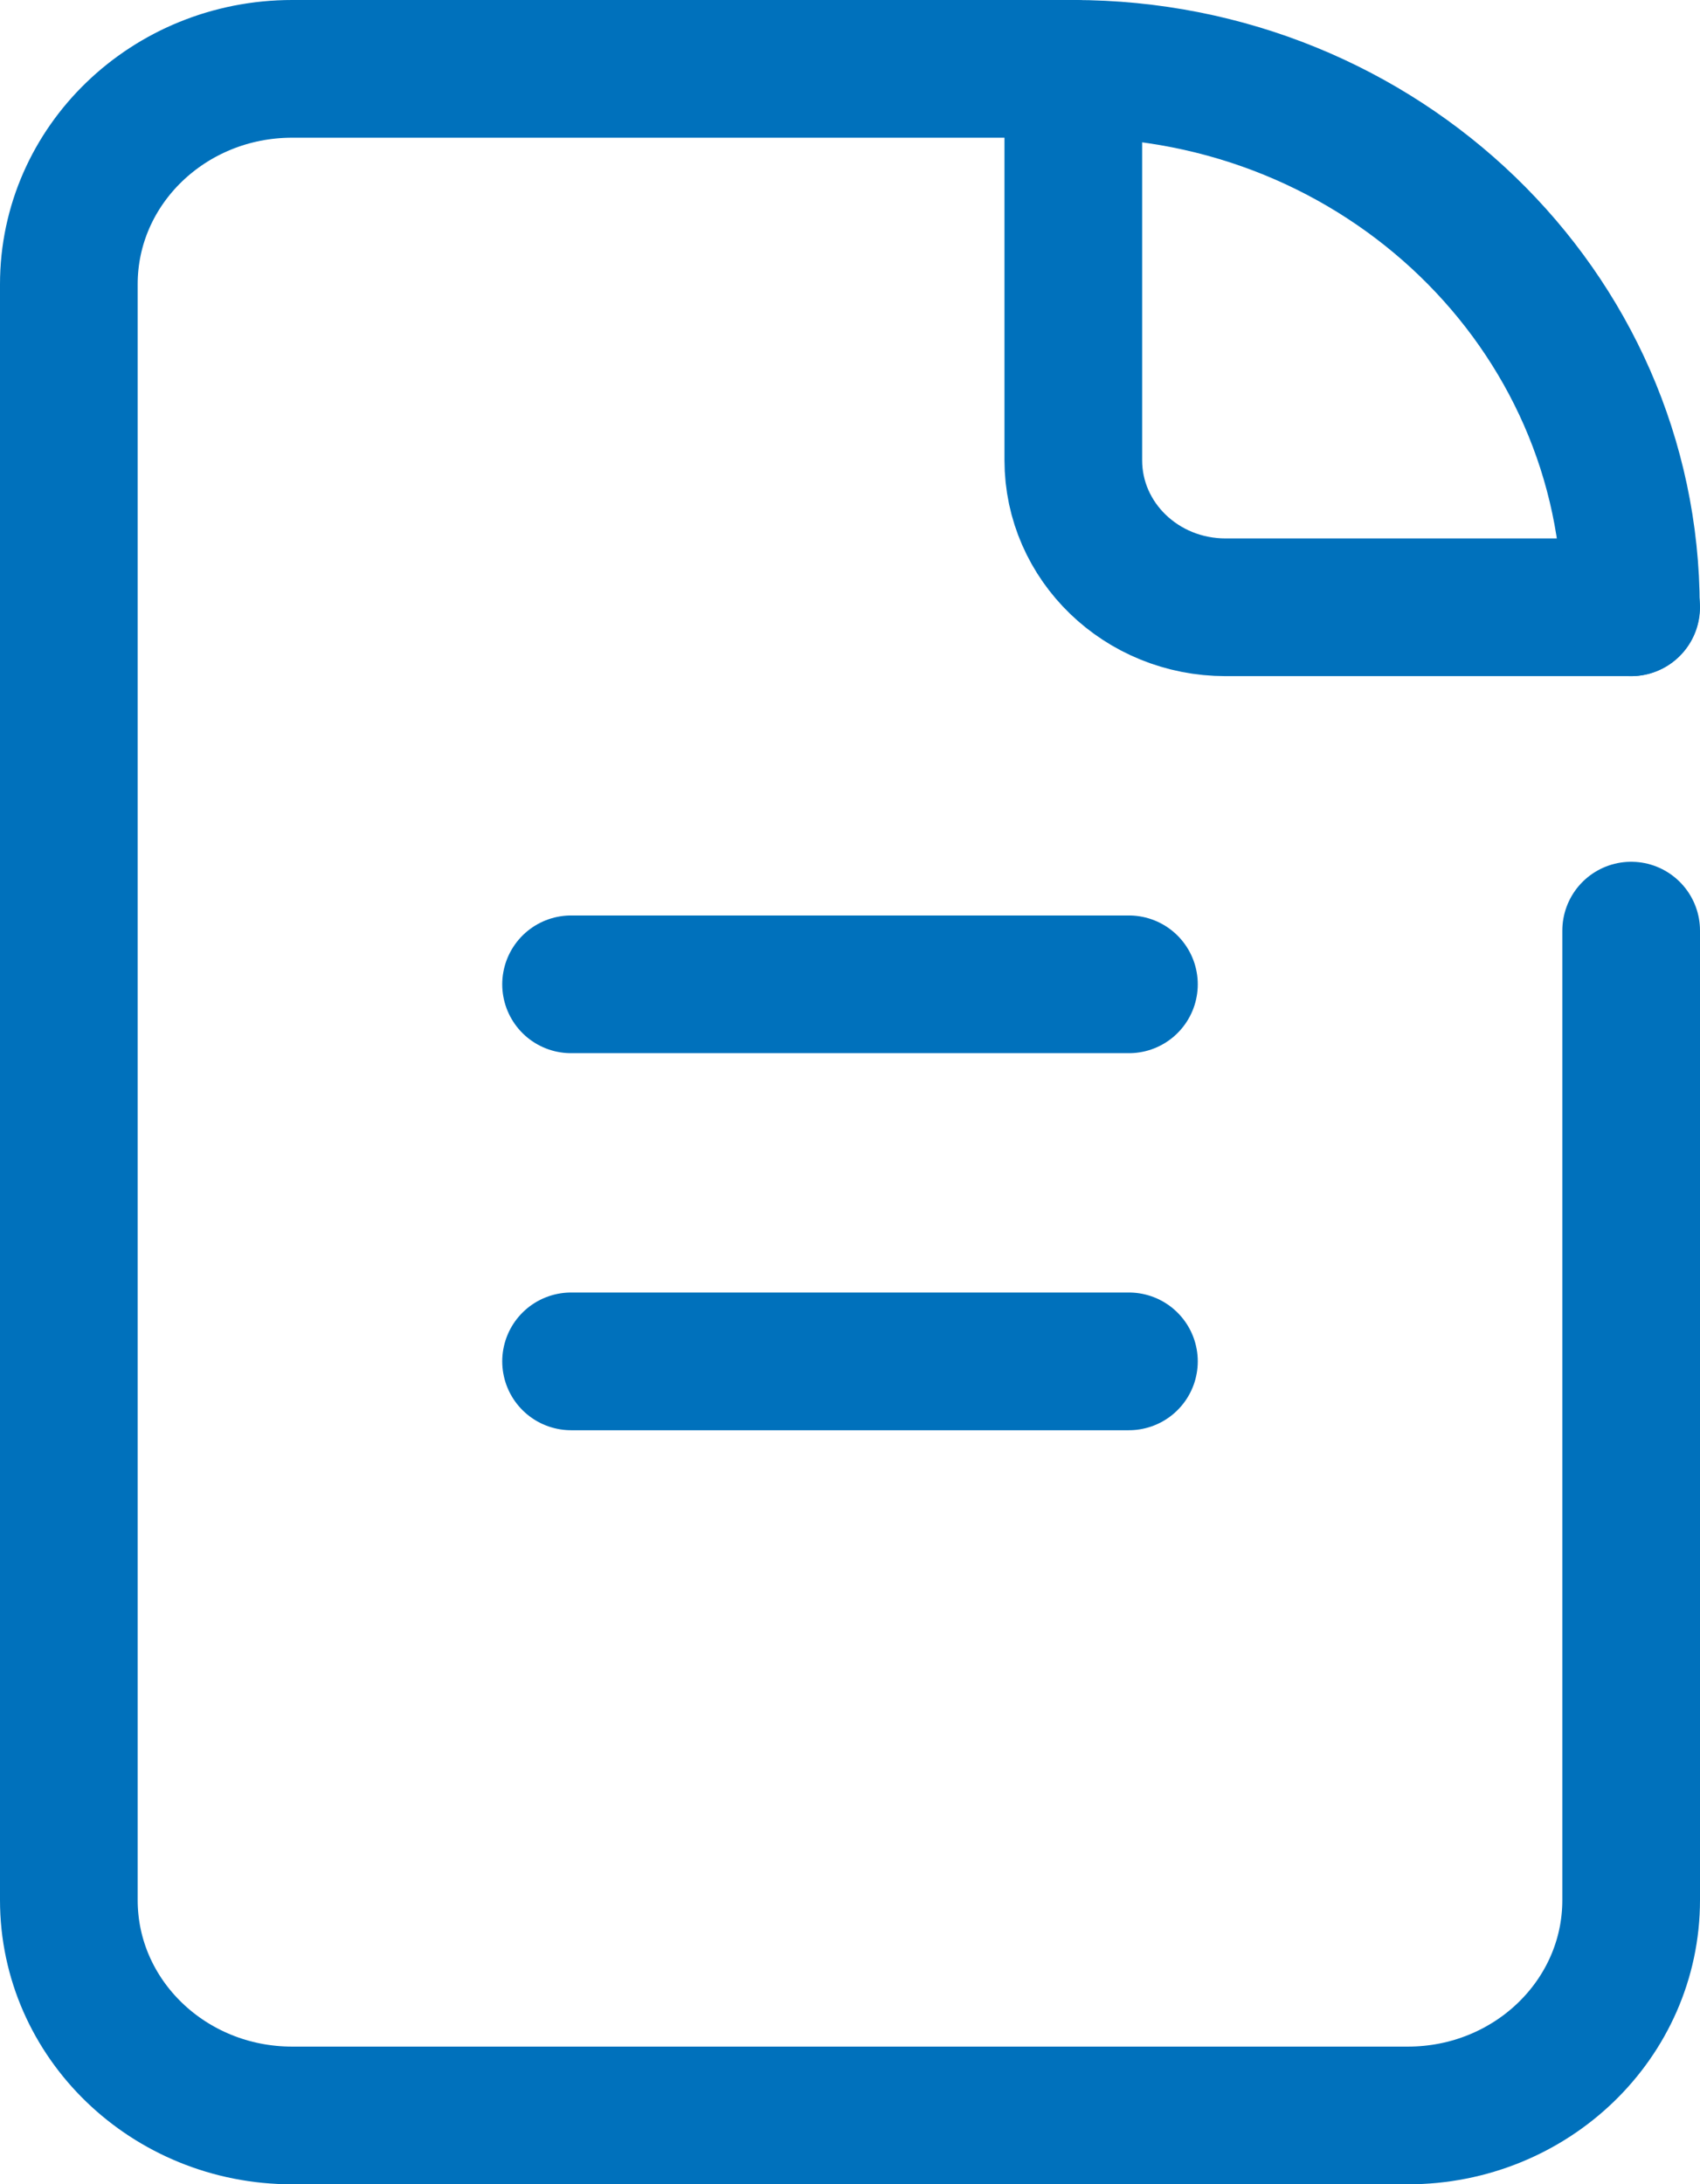
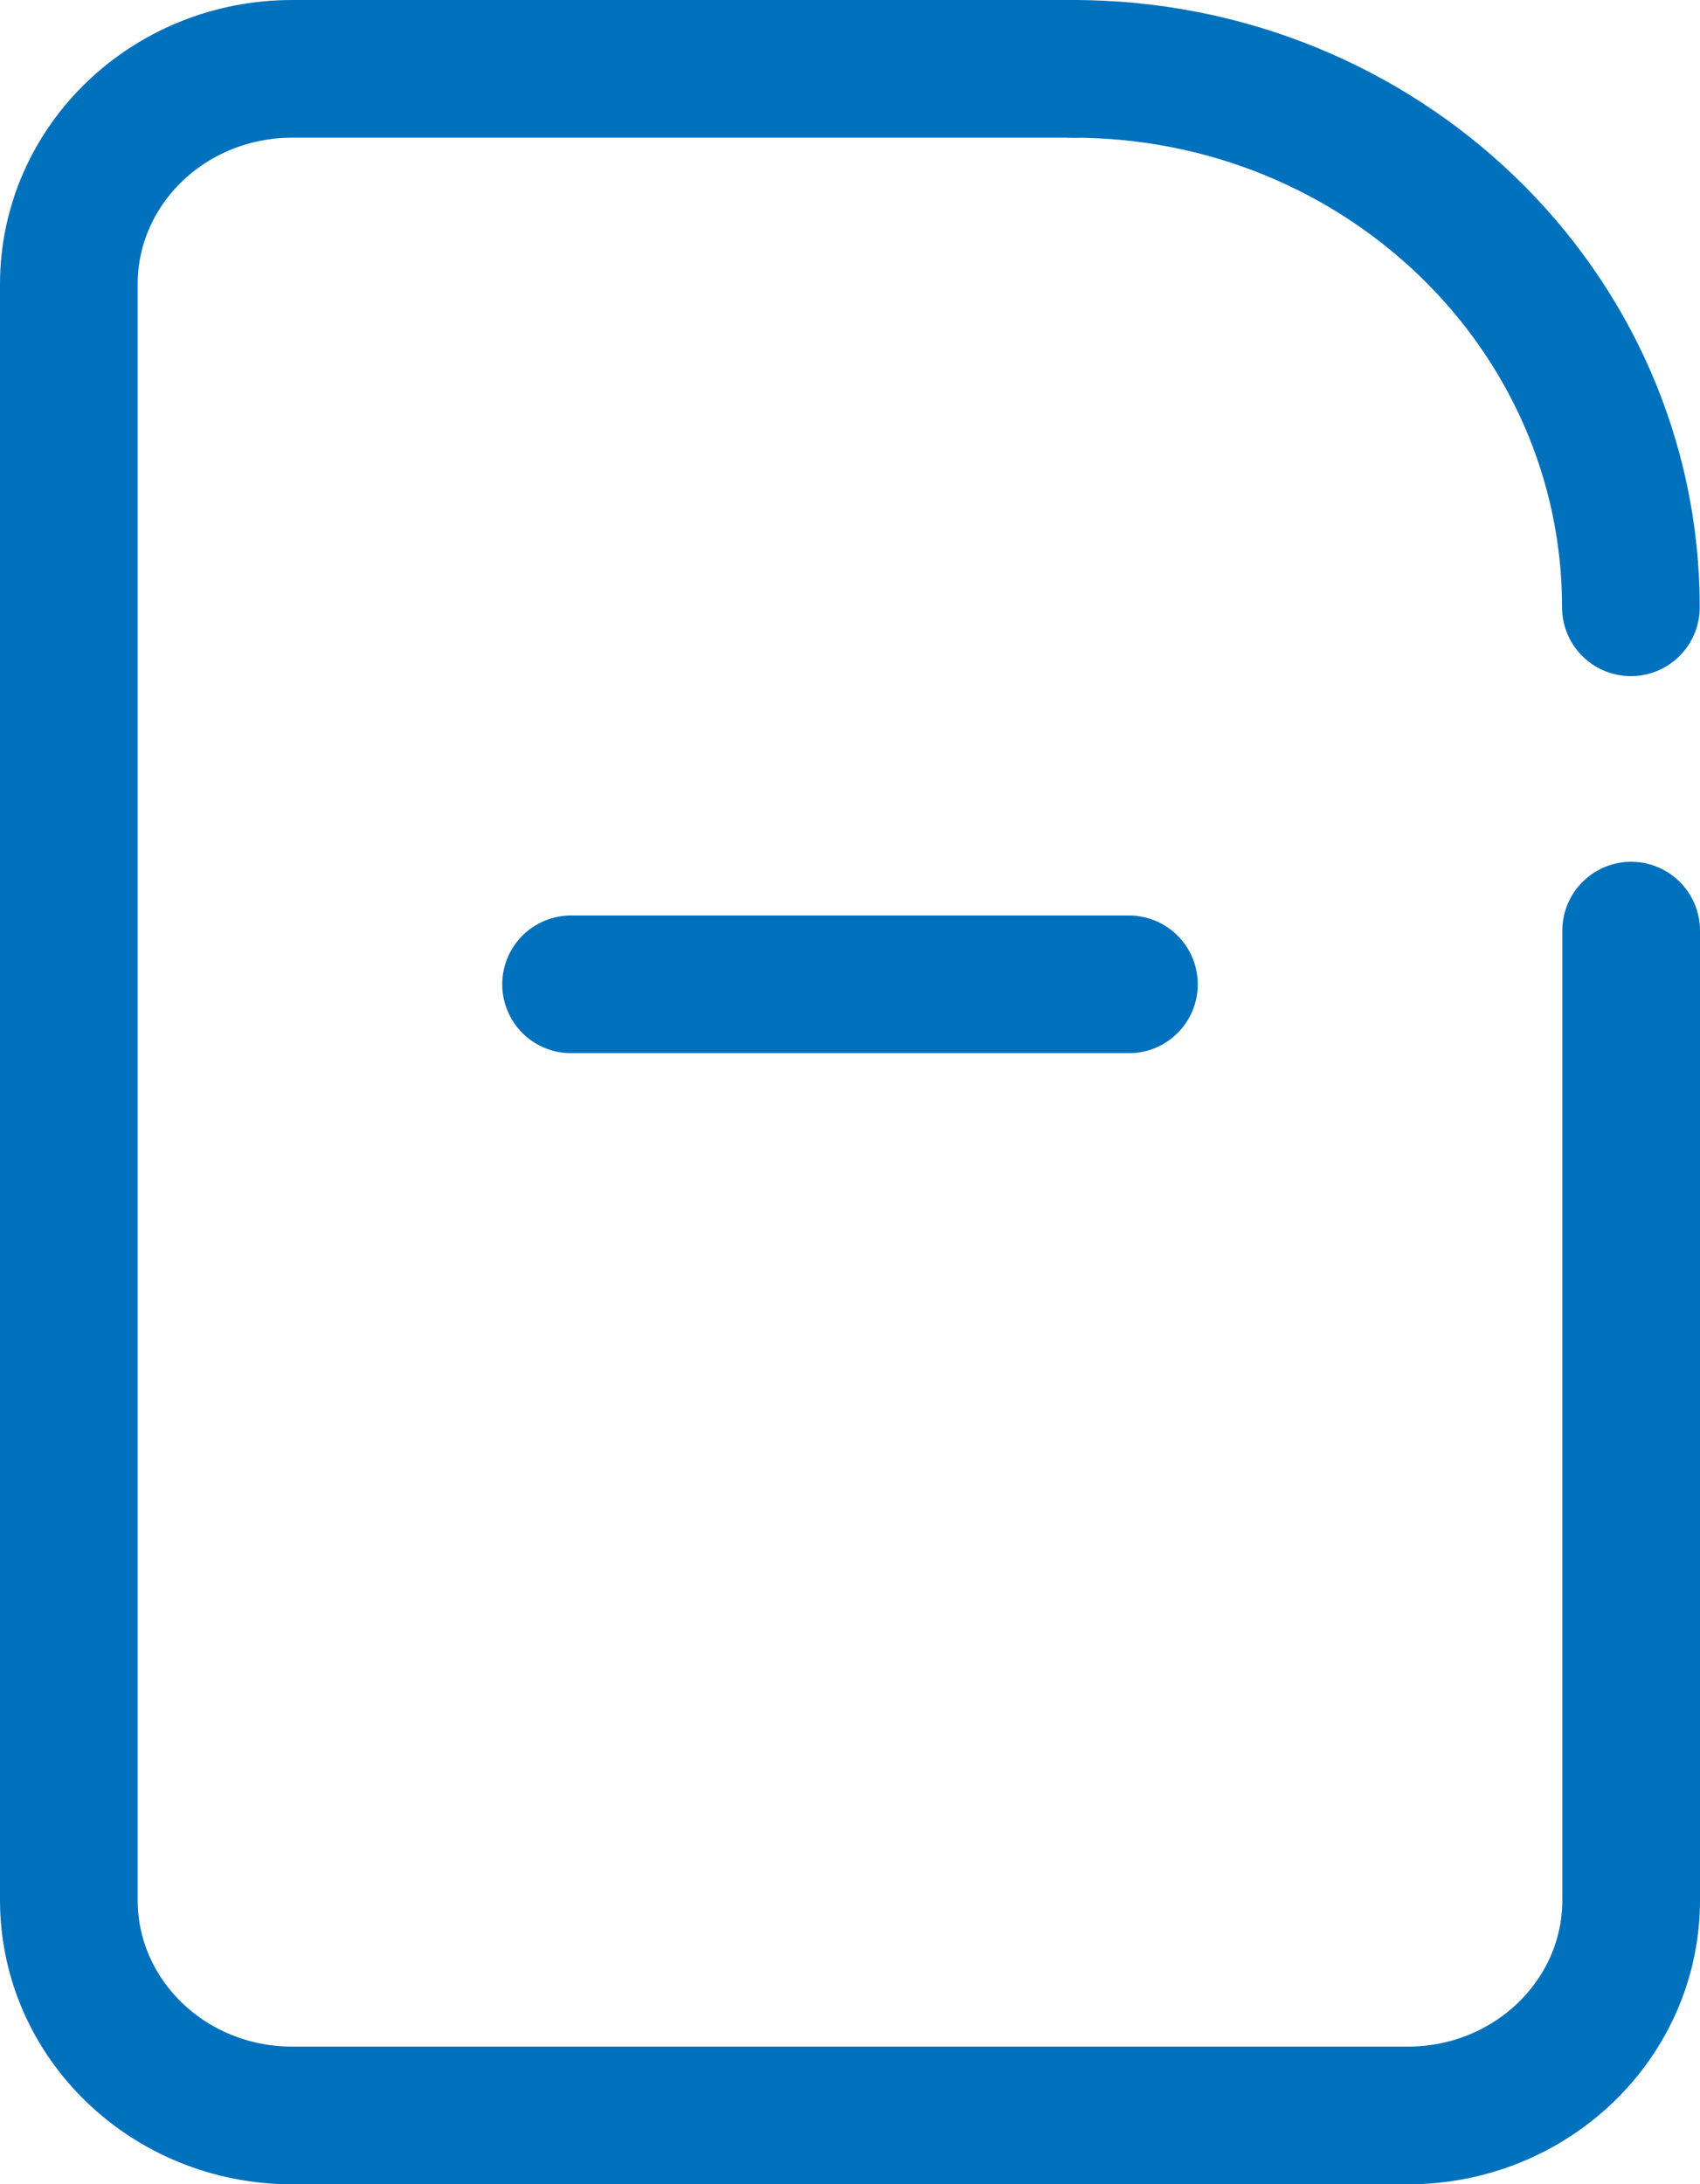
<svg xmlns="http://www.w3.org/2000/svg" id="_レイヤー_2" viewBox="0 0 61.74 79.3">
  <g id="_デザイン">
    <path d="m59.24,33.79v35.2c0,4.32-3.63,7.82-8.11,7.82H10.61c-4.48,0-8.11-3.5-8.11-7.82V10.32c0-4.32,3.63-7.82,8.11-7.82h28.37" fill="none" stroke="#0071bc" stroke-linecap="round" stroke-linejoin="round" stroke-width="5" />
-     <path d="m59.24,22.05h-14.73c-3.06,0-5.53-2.39-5.53-5.34V2.5" fill="none" stroke="#0071bc" stroke-linecap="round" stroke-linejoin="round" stroke-width="5" />
    <path d="m38.97,2.5c11.19,0,20.26,8.75,20.26,19.55" fill="none" stroke="#0071bc" stroke-linecap="round" stroke-linejoin="round" stroke-width="5" />
    <line x1="20.74" y1="35.74" x2="41" y2="35.74" fill="none" stroke="#0071bc" stroke-linecap="round" stroke-linejoin="round" stroke-width="5" />
-     <line x1="20.74" y1="49.43" x2="41" y2="49.43" fill="none" stroke="#0071bc" stroke-linecap="round" stroke-linejoin="round" stroke-width="5" />
  </g>
</svg>